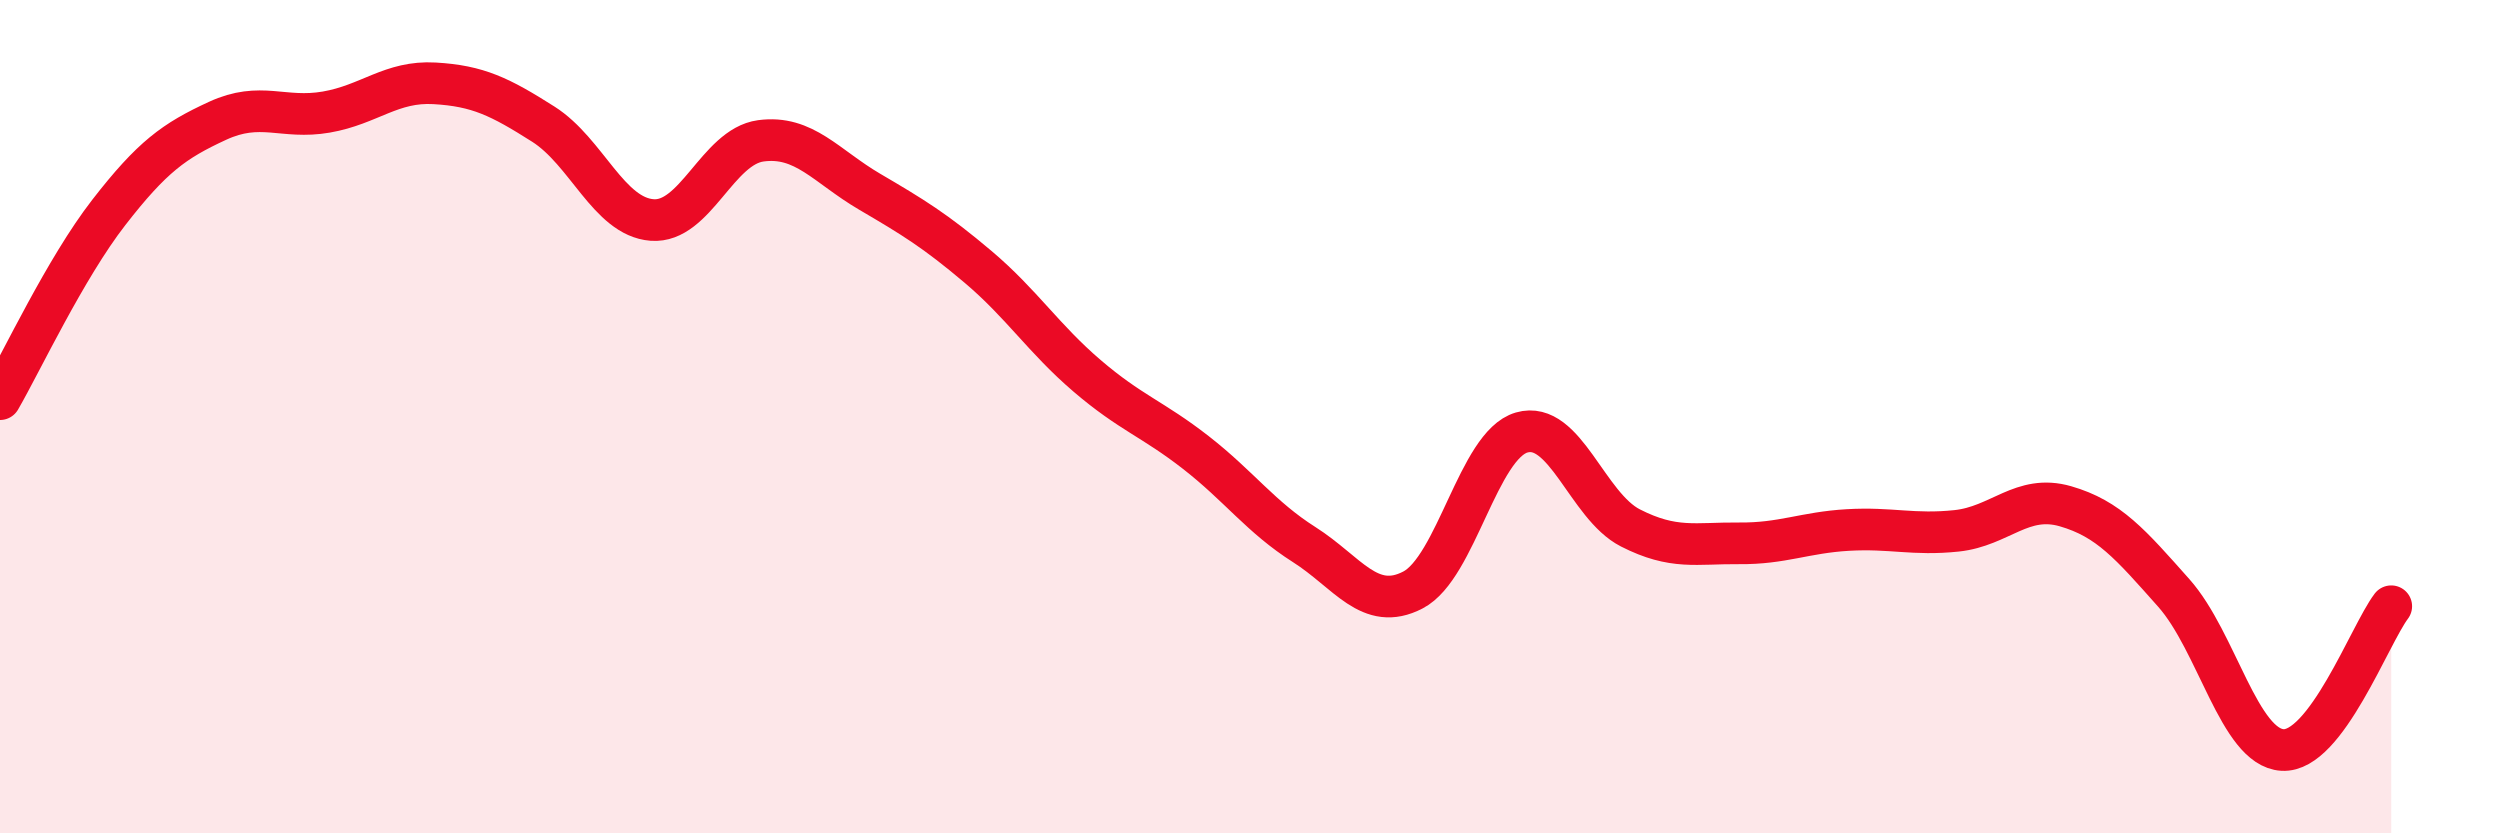
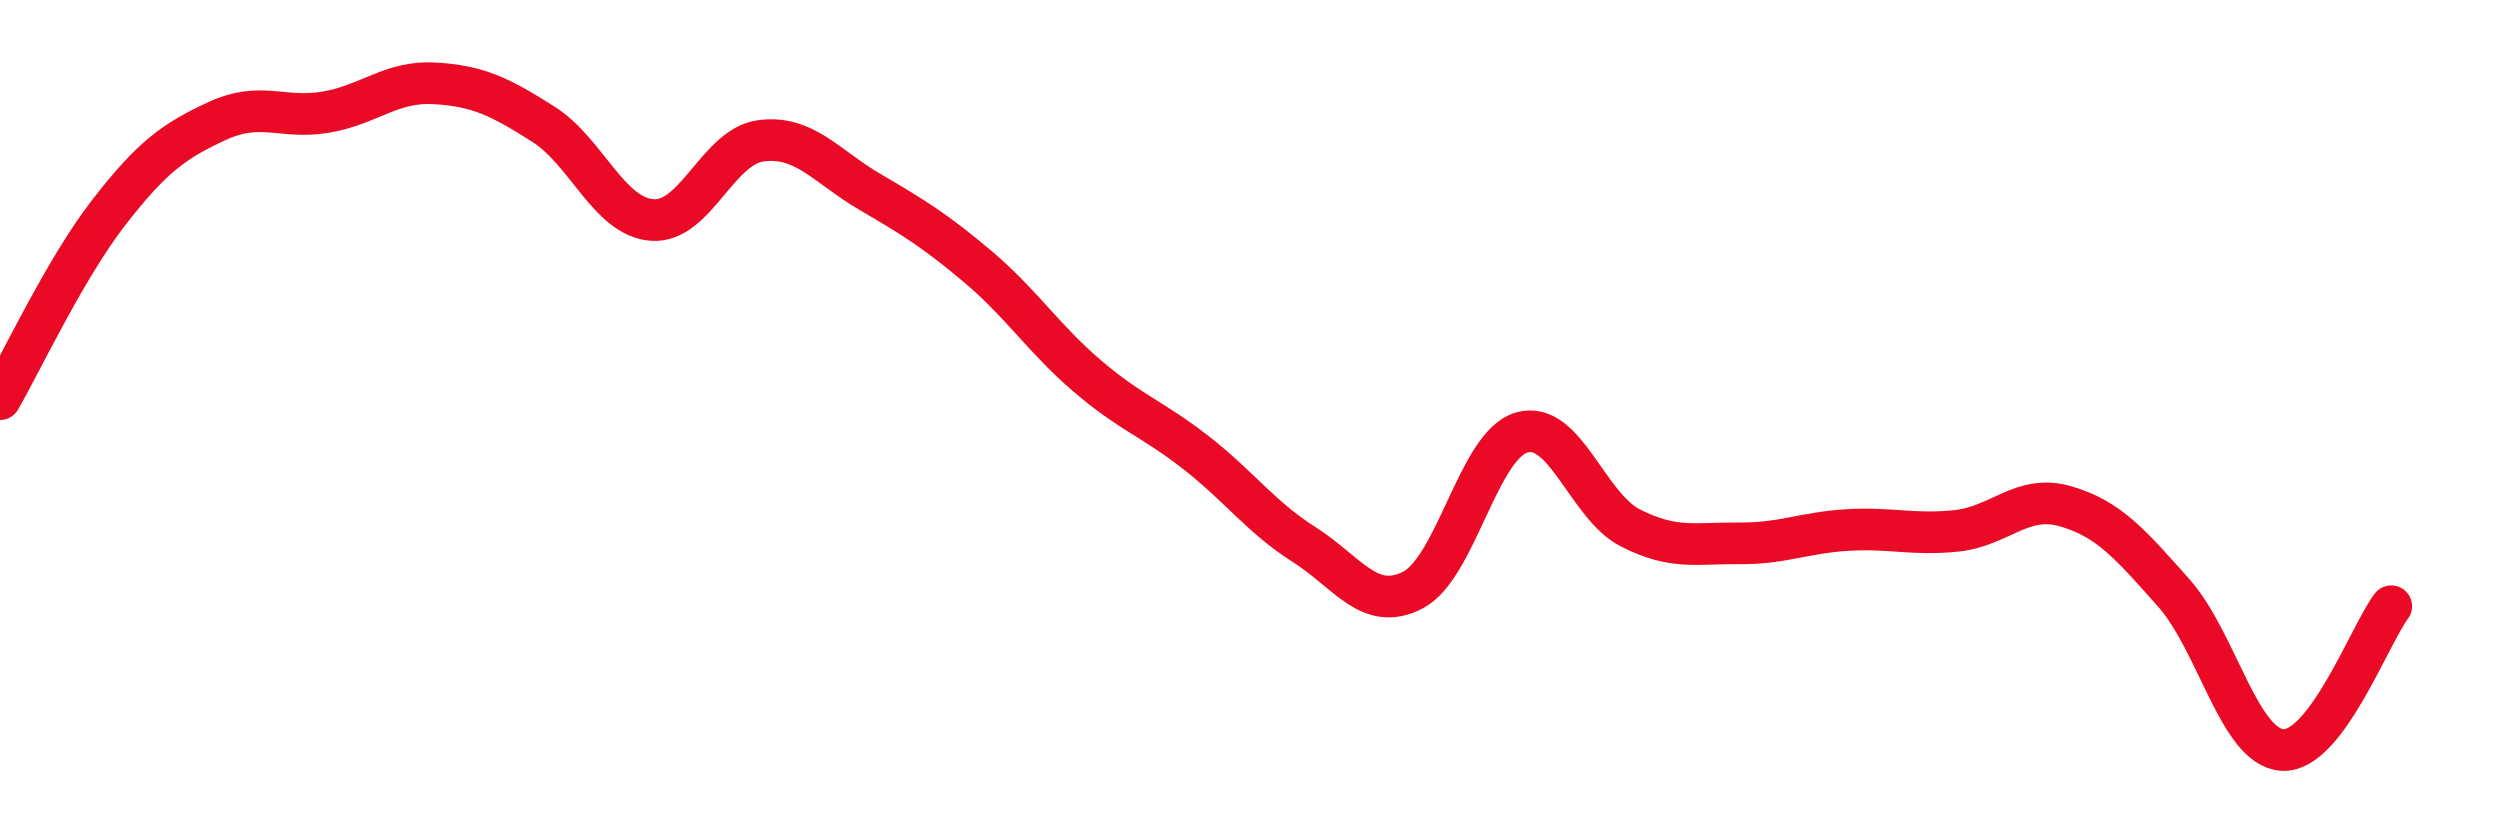
<svg xmlns="http://www.w3.org/2000/svg" width="60" height="20" viewBox="0 0 60 20">
-   <path d="M 0,9.58 C 0.52,8.68 1.57,6.44 2.61,5.1 C 3.65,3.76 4.18,3.38 5.22,2.9 C 6.26,2.42 6.79,2.87 7.83,2.69 C 8.87,2.51 9.39,1.94 10.43,2 C 11.47,2.06 12,2.32 13.04,2.98 C 14.08,3.64 14.61,5.2 15.65,5.28 C 16.69,5.36 17.22,3.52 18.26,3.38 C 19.3,3.24 19.83,3.99 20.87,4.6 C 21.91,5.21 22.44,5.53 23.48,6.41 C 24.52,7.29 25.05,8.13 26.09,9.02 C 27.13,9.91 27.66,10.05 28.7,10.86 C 29.74,11.67 30.26,12.41 31.3,13.07 C 32.34,13.73 32.87,14.7 33.91,14.16 C 34.95,13.62 35.48,10.68 36.52,10.38 C 37.56,10.08 38.09,12.14 39.13,12.67 C 40.17,13.2 40.7,13.03 41.74,13.04 C 42.78,13.05 43.31,12.78 44.35,12.72 C 45.39,12.66 45.92,12.85 46.96,12.74 C 48,12.63 48.53,11.85 49.57,12.15 C 50.61,12.45 51.13,13.06 52.17,14.23 C 53.21,15.4 53.74,17.94 54.78,18 C 55.82,18.06 56.87,15.24 57.39,14.55L57.39 20L0 20Z" fill="#EB0A25" opacity="0.1" stroke-linecap="round" stroke-linejoin="round" />
  <path d="M 0,9.58 C 0.52,8.68 1.57,6.44 2.61,5.1 C 3.65,3.76 4.18,3.38 5.22,2.9 C 6.26,2.42 6.79,2.87 7.83,2.69 C 8.87,2.51 9.39,1.94 10.43,2 C 11.47,2.06 12,2.32 13.04,2.98 C 14.08,3.64 14.61,5.2 15.65,5.28 C 16.69,5.36 17.22,3.52 18.26,3.38 C 19.3,3.24 19.83,3.99 20.87,4.6 C 21.91,5.21 22.44,5.53 23.48,6.41 C 24.52,7.29 25.05,8.13 26.09,9.02 C 27.13,9.91 27.66,10.05 28.7,10.86 C 29.74,11.67 30.26,12.41 31.3,13.07 C 32.34,13.73 32.87,14.7 33.91,14.16 C 34.95,13.62 35.48,10.68 36.52,10.38 C 37.56,10.08 38.09,12.14 39.13,12.67 C 40.17,13.2 40.7,13.03 41.74,13.04 C 42.78,13.05 43.31,12.78 44.35,12.72 C 45.39,12.66 45.92,12.85 46.96,12.74 C 48,12.63 48.53,11.85 49.57,12.15 C 50.61,12.45 51.13,13.06 52.17,14.23 C 53.21,15.4 53.74,17.94 54.78,18 C 55.82,18.06 56.87,15.24 57.39,14.55" stroke="#EB0A25" stroke-width="1" fill="none" stroke-linecap="round" stroke-linejoin="round" />
</svg>